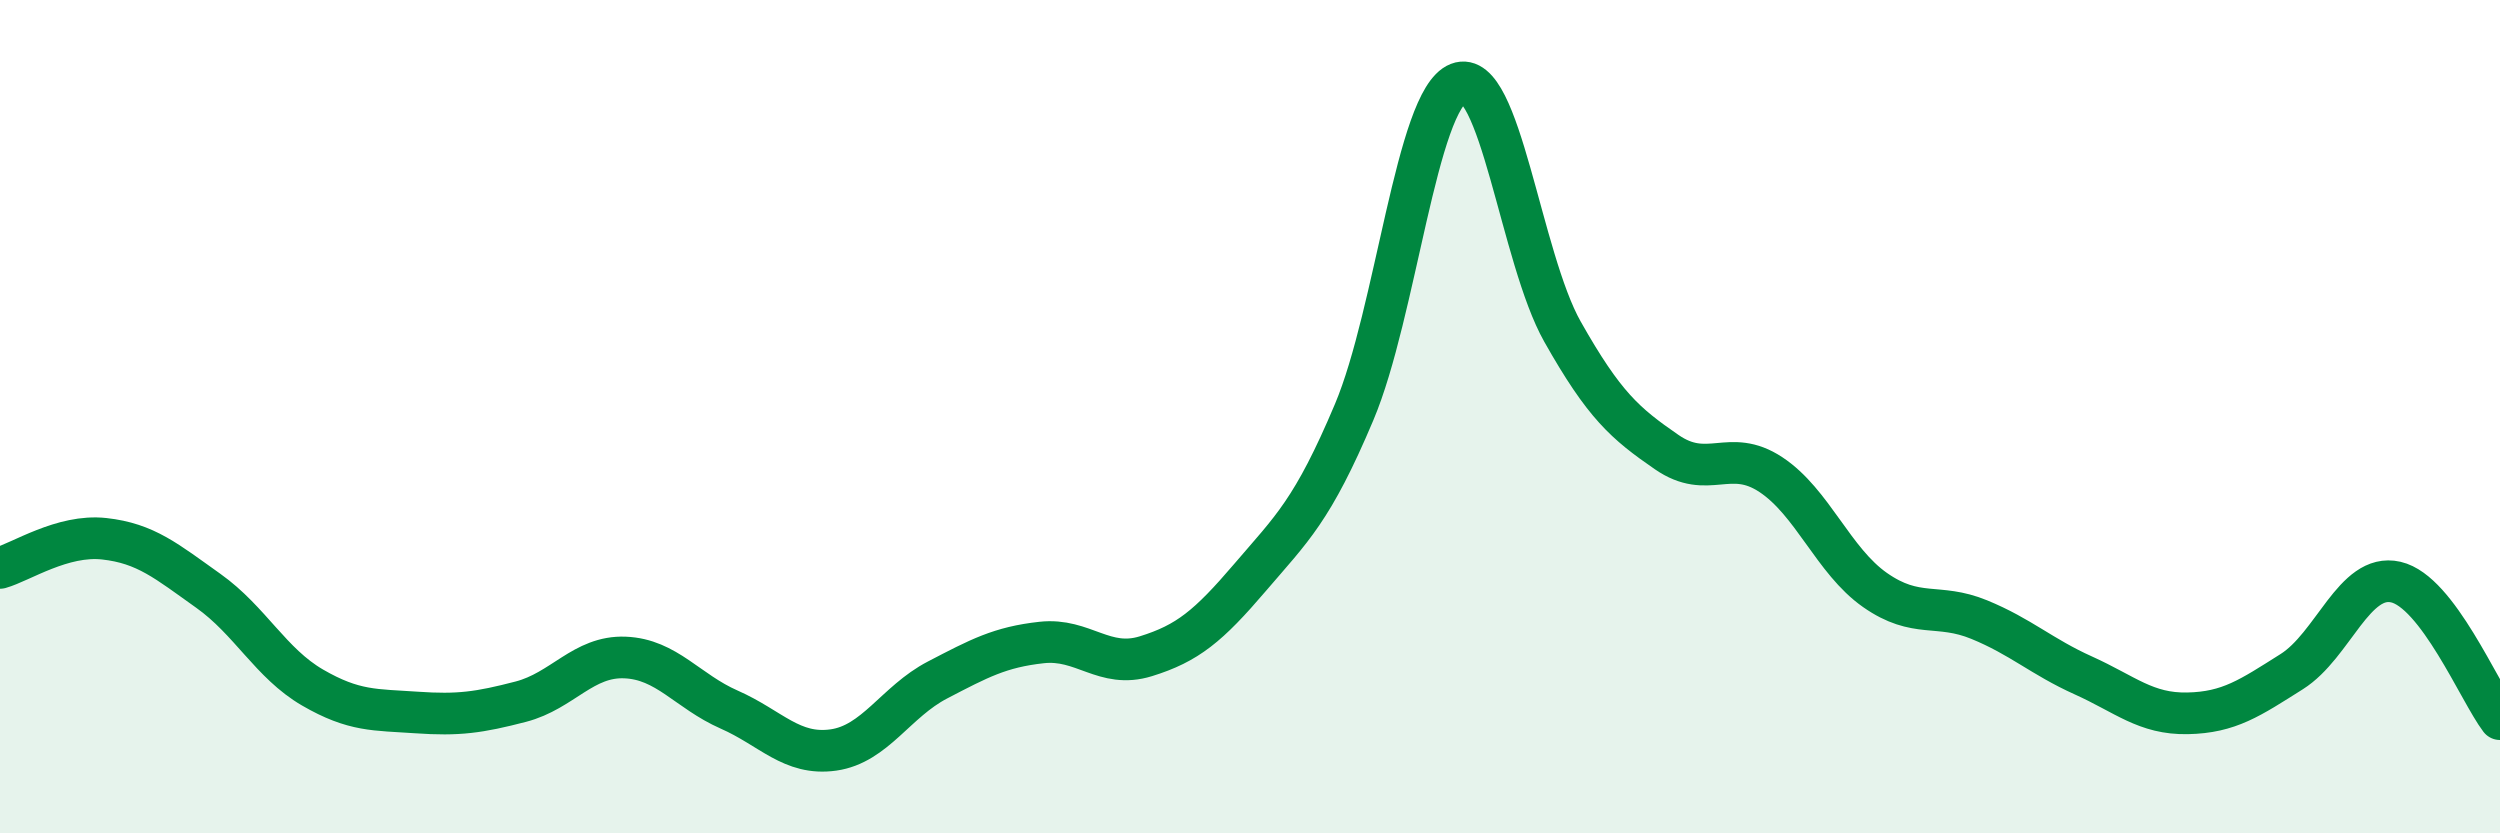
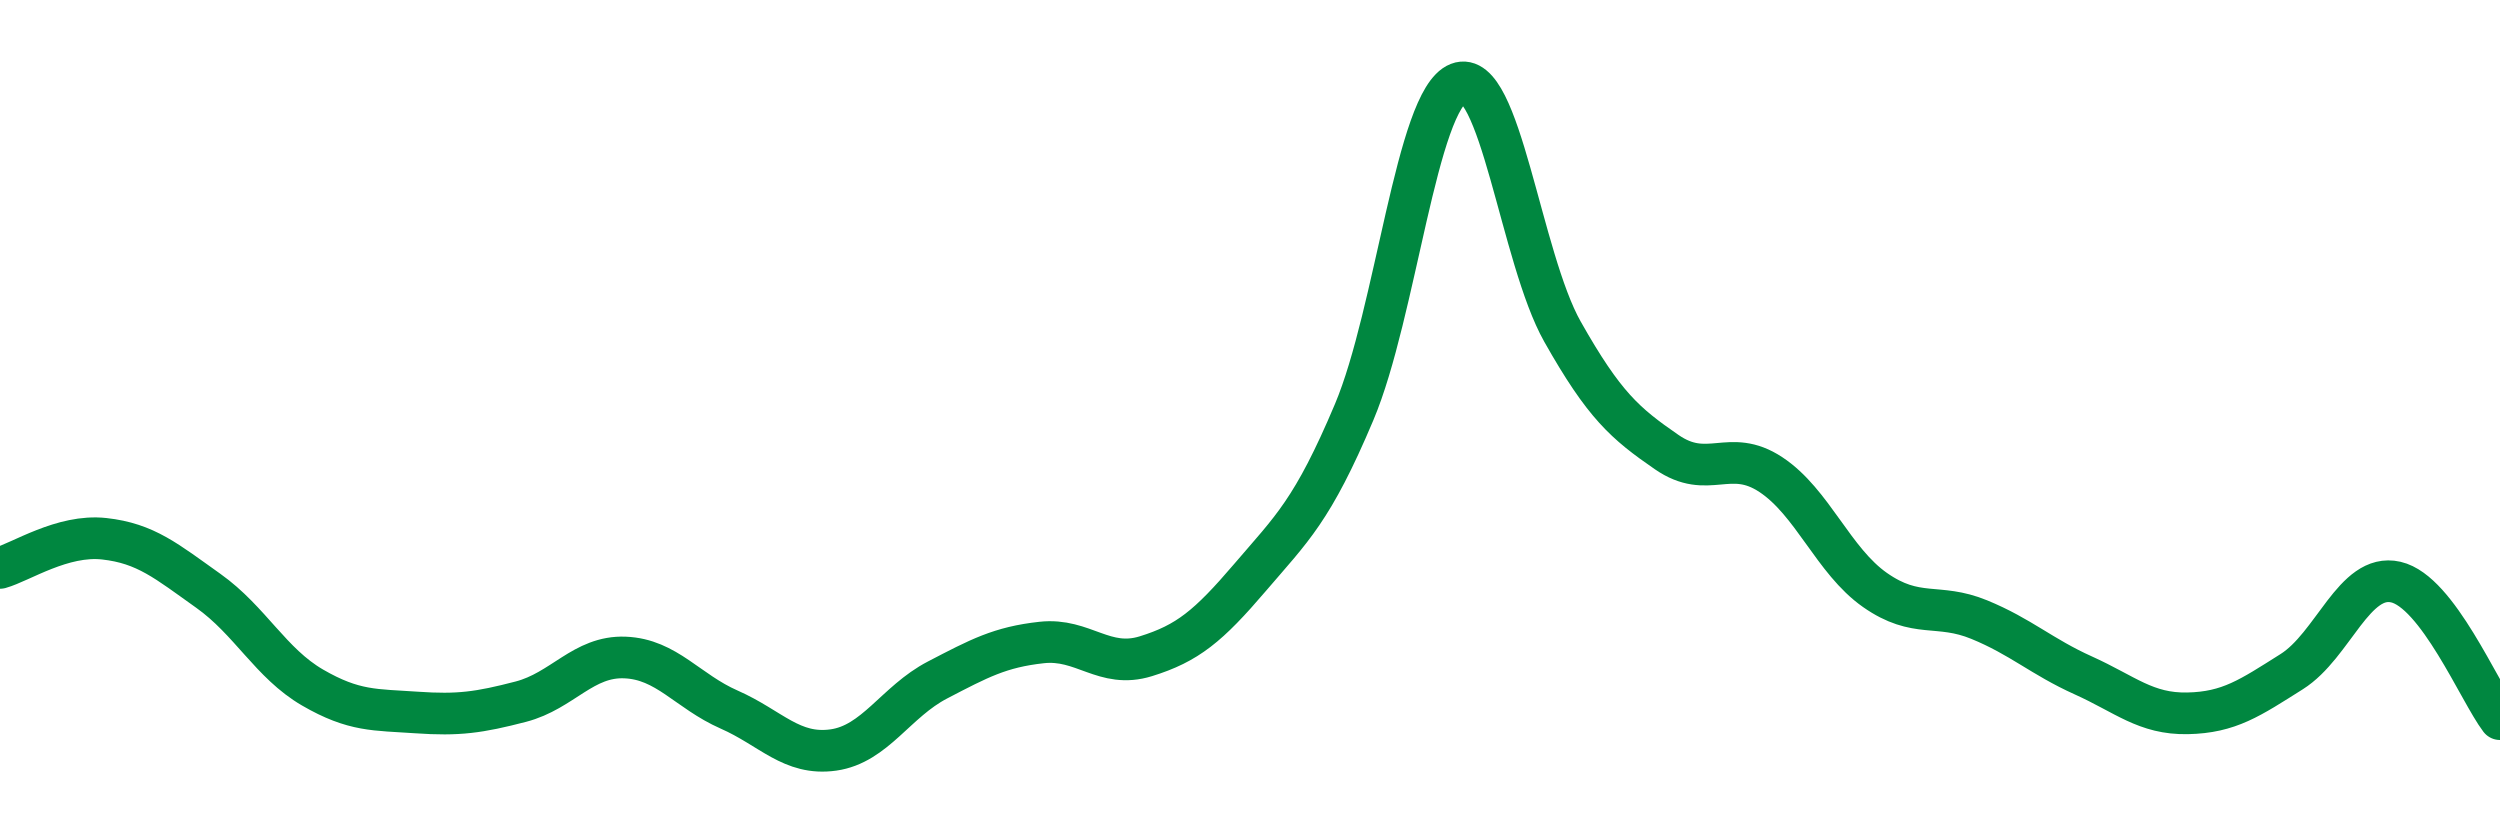
<svg xmlns="http://www.w3.org/2000/svg" width="60" height="20" viewBox="0 0 60 20">
-   <path d="M 0,13.63 C 0.5,13.49 1.5,12.82 2.5,12.93 C 3.5,13.04 4,13.47 5,14.18 C 6,14.89 6.5,15.92 7.5,16.5 C 8.5,17.08 9,17.03 10,17.1 C 11,17.17 11.5,17.1 12.5,16.84 C 13.5,16.58 14,15.74 15,15.78 C 16,15.82 16.5,16.59 17.5,17.03 C 18.5,17.47 19,18.14 20,18 C 21,17.86 21.5,16.84 22.5,16.32 C 23.5,15.8 24,15.53 25,15.42 C 26,15.31 26.5,16.06 27.5,15.75 C 28.5,15.44 29,15.03 30,13.86 C 31,12.69 31.5,12.26 32.5,9.89 C 33.5,7.52 34,2.39 35,2 C 36,1.61 36.5,6.19 37.5,7.96 C 38.5,9.73 39,10.16 40,10.85 C 41,11.54 41.5,10.73 42.5,11.39 C 43.5,12.05 44,13.46 45,14.16 C 46,14.86 46.5,14.46 47.5,14.87 C 48.5,15.28 49,15.76 50,16.21 C 51,16.66 51.5,17.14 52.5,17.12 C 53.5,17.1 54,16.75 55,16.12 C 56,15.49 56.5,13.74 57.5,13.97 C 58.5,14.2 59.5,16.6 60,17.26L60 20L0 20Z" fill="#008740" opacity="0.1" stroke-linecap="round" stroke-linejoin="round" />
  <path d="M 0,13.63 C 0.5,13.49 1.5,12.82 2.5,12.93 C 3.5,13.04 4,13.47 5,14.18 C 6,14.89 6.5,15.92 7.5,16.5 C 8.5,17.08 9,17.03 10,17.1 C 11,17.17 11.5,17.1 12.5,16.84 C 13.5,16.58 14,15.74 15,15.78 C 16,15.82 16.5,16.59 17.5,17.03 C 18.5,17.47 19,18.14 20,18 C 21,17.86 21.5,16.84 22.5,16.32 C 23.5,15.8 24,15.53 25,15.42 C 26,15.31 26.5,16.06 27.5,15.75 C 28.5,15.44 29,15.03 30,13.86 C 31,12.69 31.5,12.26 32.5,9.89 C 33.5,7.52 34,2.39 35,2 C 36,1.61 36.5,6.19 37.5,7.96 C 38.5,9.73 39,10.16 40,10.85 C 41,11.54 41.5,10.73 42.5,11.39 C 43.5,12.05 44,13.46 45,14.16 C 46,14.86 46.5,14.46 47.5,14.87 C 48.5,15.28 49,15.76 50,16.21 C 51,16.66 51.5,17.14 52.5,17.12 C 53.5,17.1 54,16.75 55,16.12 C 56,15.49 56.5,13.74 57.5,13.97 C 58.5,14.2 59.5,16.6 60,17.26" stroke="#008740" stroke-width="1" fill="none" stroke-linecap="round" stroke-linejoin="round" />
</svg>